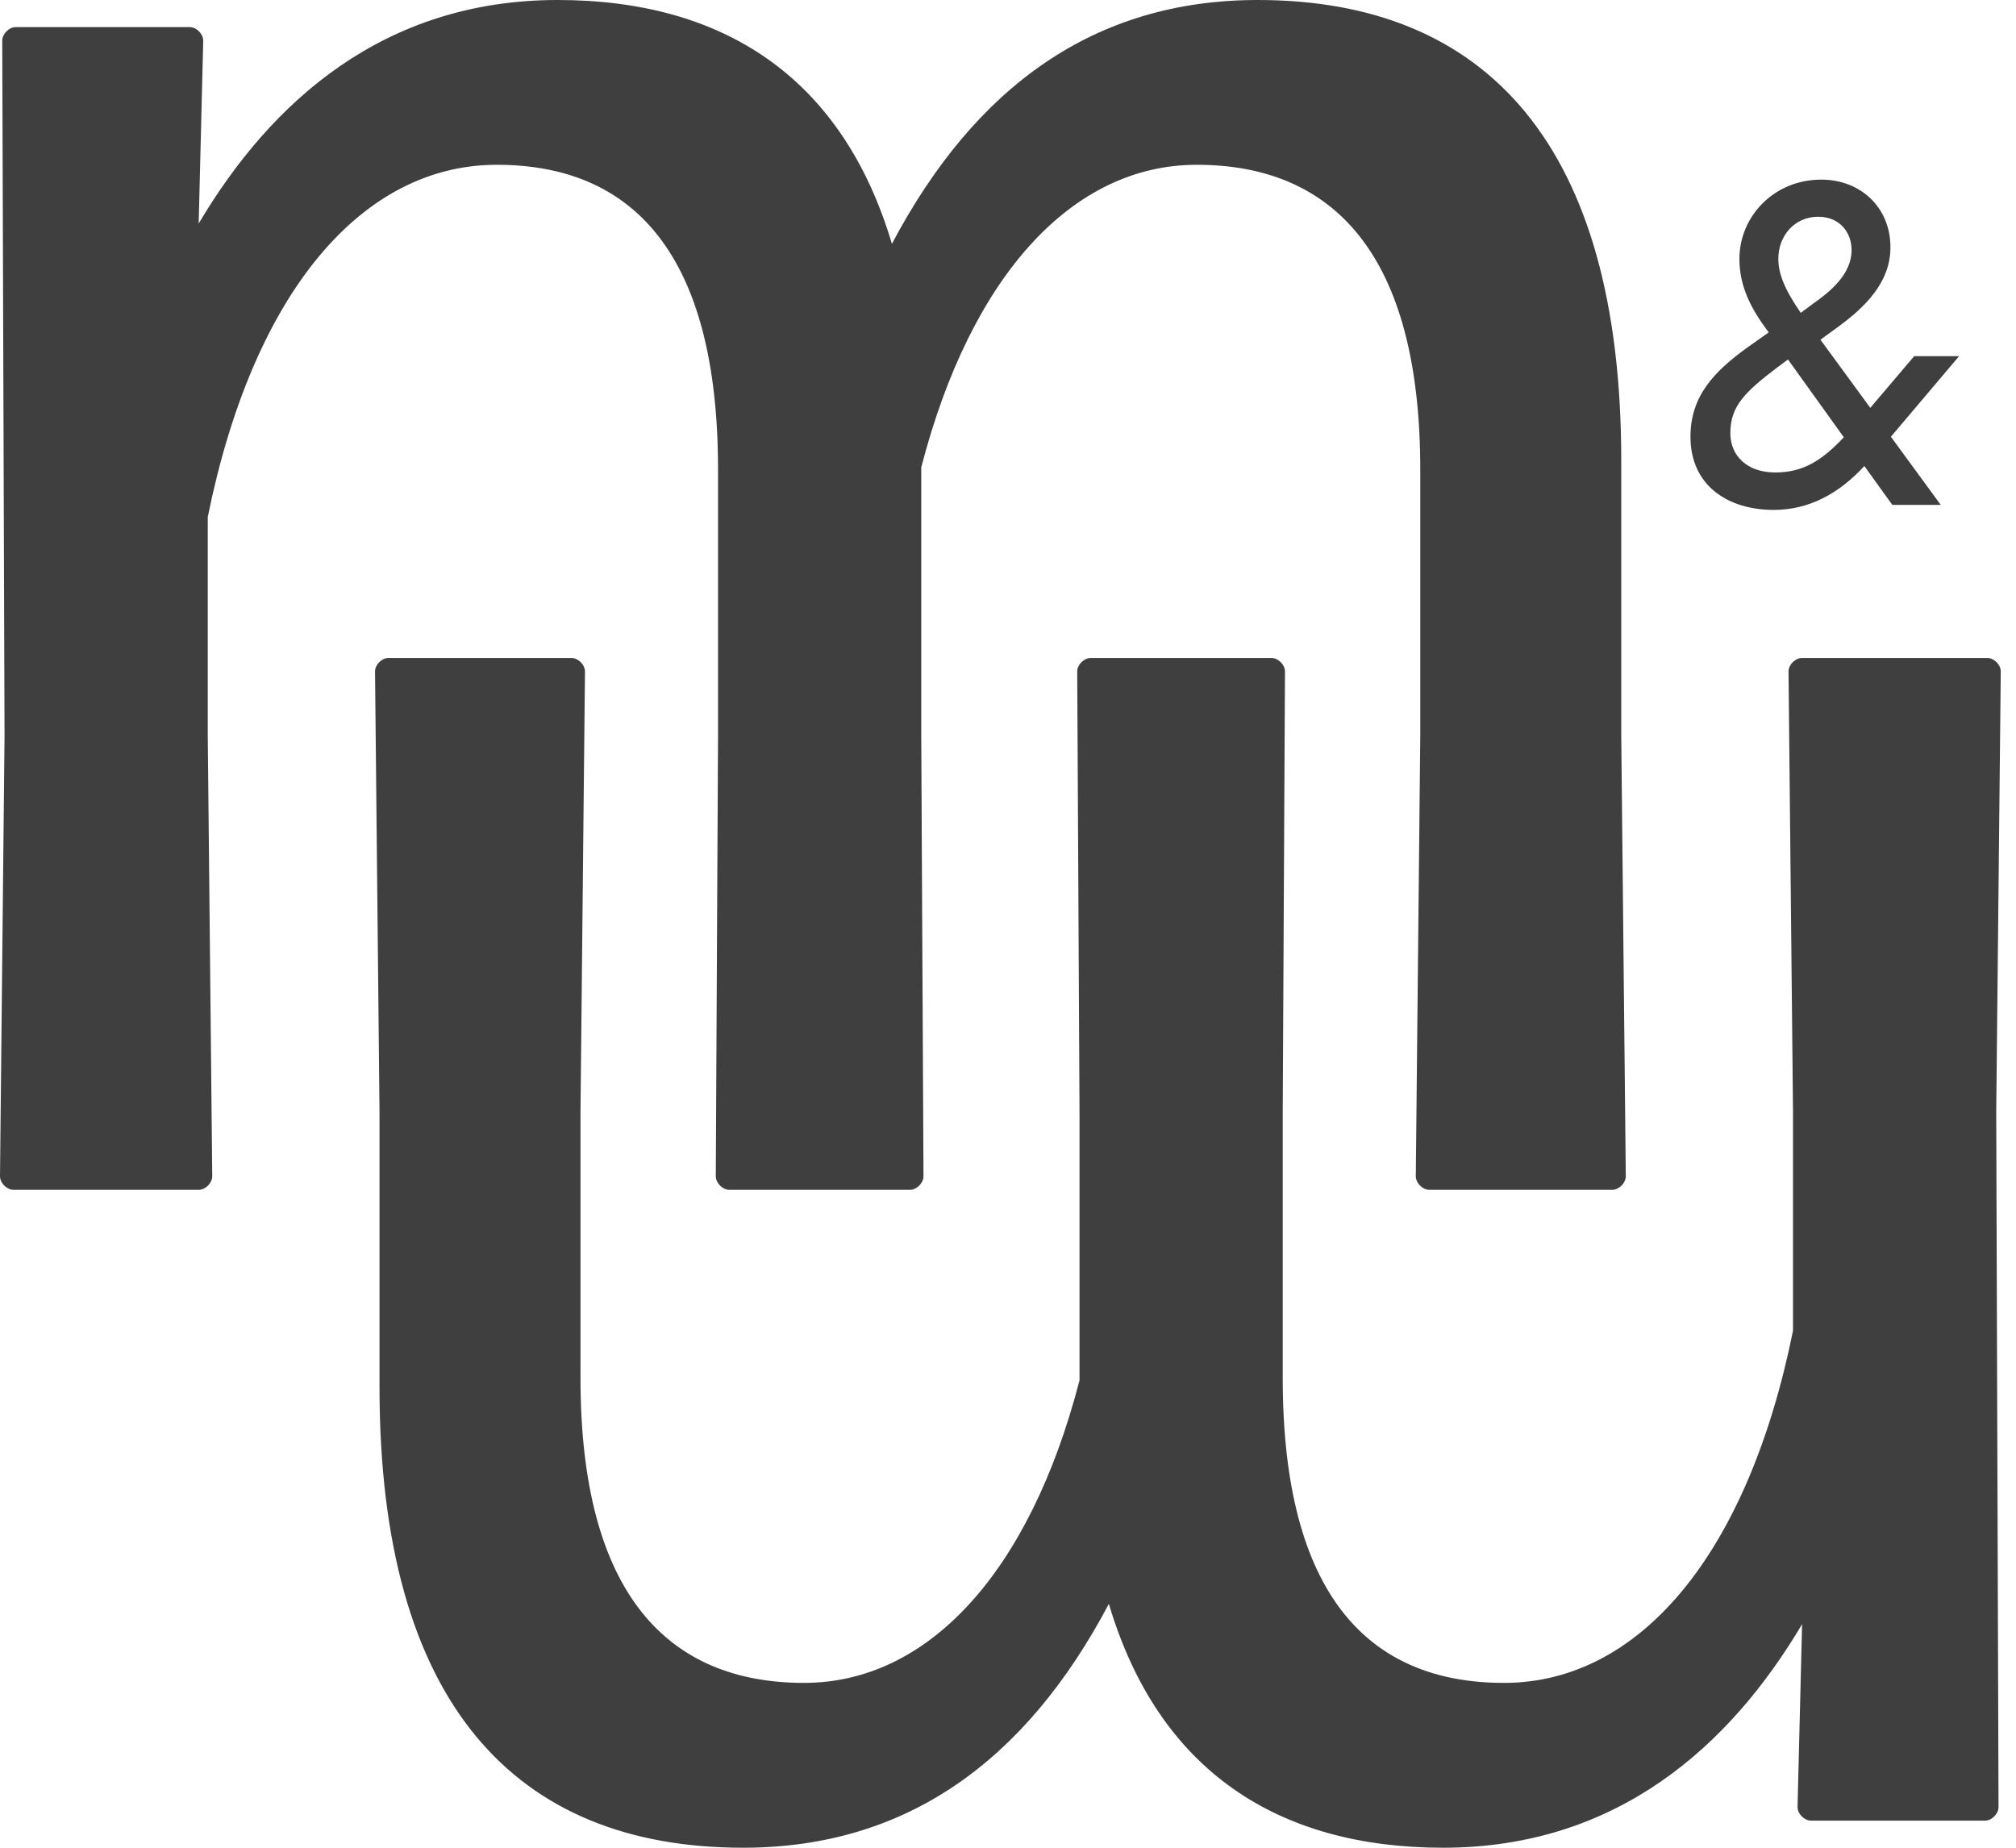
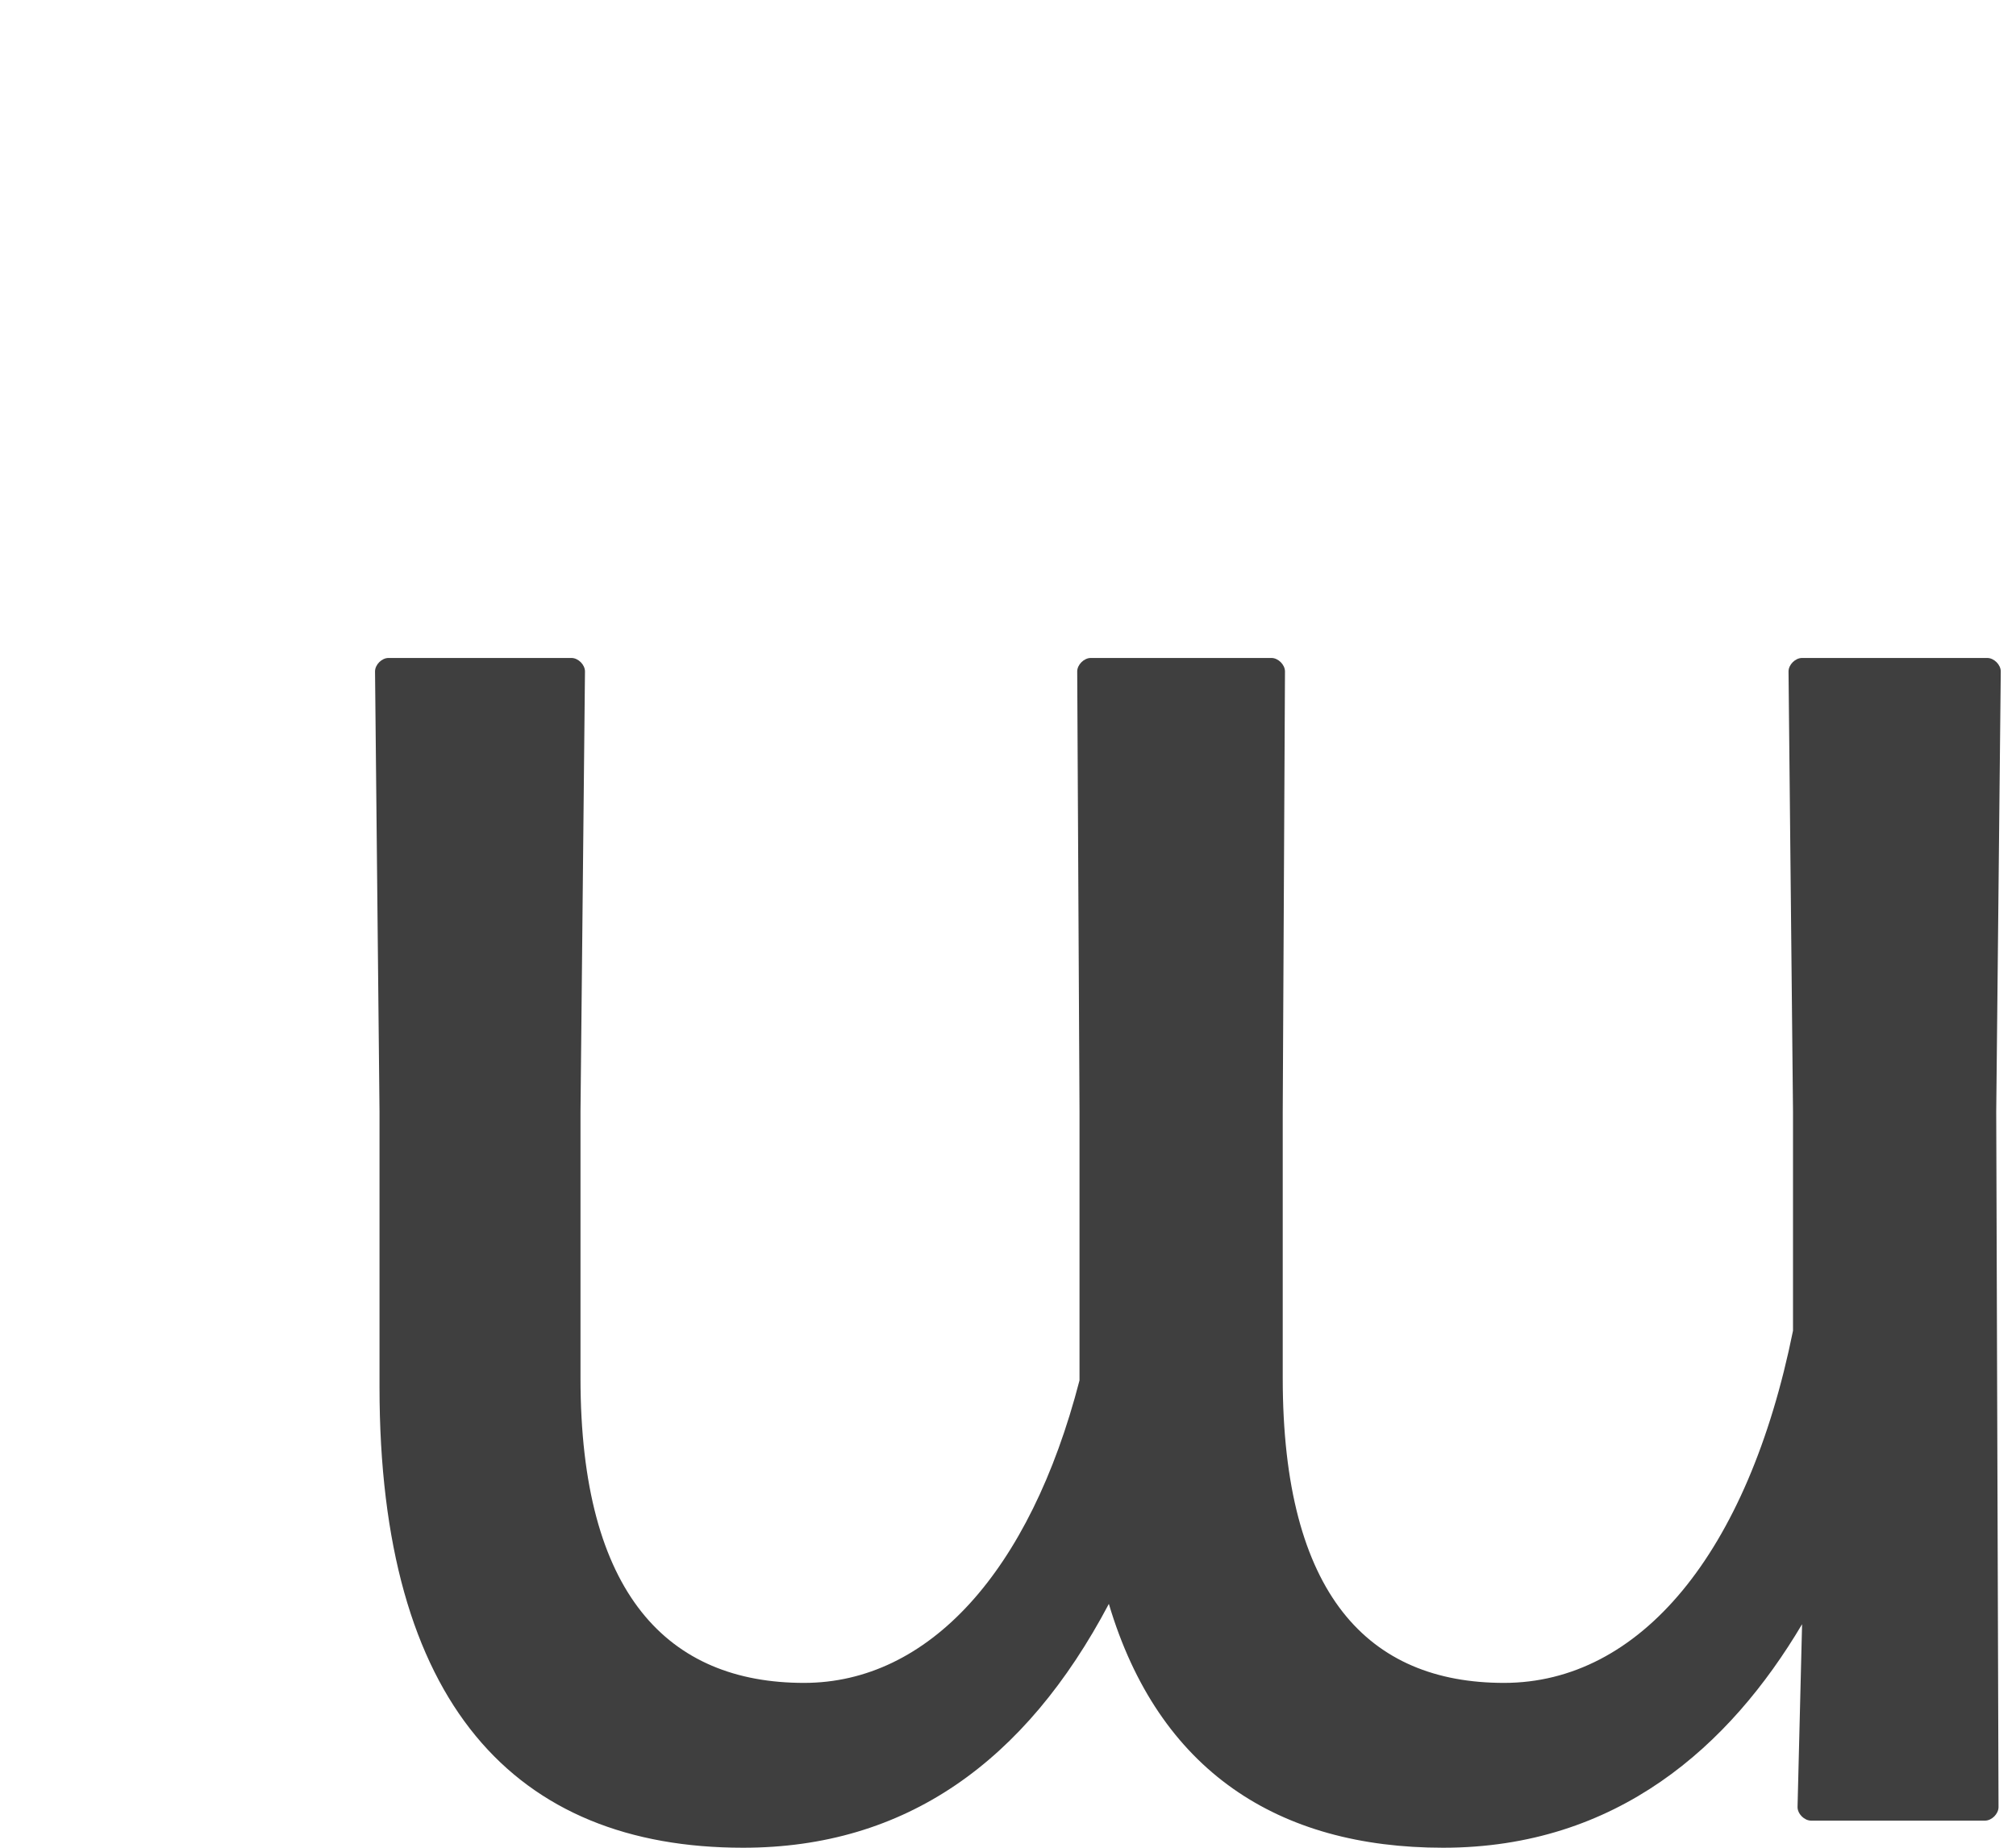
<svg xmlns="http://www.w3.org/2000/svg" width="36" height="33" viewBox="0 0 36 33" fill="none">
  <path d="M32.018 19.855L31.938 11.992C31.938 11.871 32.059 11.751 32.18 11.751H35.486C35.607 11.751 35.728 11.871 35.728 11.992L35.647 19.855L35.688 32.274C35.688 32.395 35.567 32.516 35.446 32.516H32.341C32.22 32.516 32.099 32.395 32.099 32.274L32.18 29.008C30.889 31.186 28.873 33 25.769 33C22.825 33 20.688 31.629 19.801 28.645C18.309 31.468 16.172 33 13.269 33C9.196 33 6.777 30.419 6.777 24.774V19.855L6.697 11.992C6.697 11.871 6.817 11.751 6.938 11.751H10.204C10.325 11.751 10.446 11.871 10.446 11.992L10.366 19.855V24.613C10.366 28.484 11.938 30.056 14.358 30.056C16.575 30.056 18.39 28.081 19.277 24.653V19.855L19.236 11.992C19.236 11.871 19.358 11.751 19.478 11.751H22.704C22.825 11.751 22.946 11.871 22.946 11.992L22.906 19.855V24.613C22.906 28.484 24.438 30.056 26.857 30.056C29.277 30.056 31.212 27.758 32.018 23.766V19.855Z" fill="#3F3F3F" />
-   <path d="M3.71 13.145L3.79 21.008C3.79 21.128 3.669 21.25 3.548 21.25H0.242C0.121 21.25 0 21.128 0 21.008L0.081 13.145L0.04 0.726C0.04 0.605 0.161 0.484 0.282 0.484H3.387C3.508 0.484 3.629 0.605 3.629 0.726L3.548 3.992C4.839 1.814 6.855 0 9.959 0C12.903 0 15.04 1.371 15.927 4.355C17.419 1.532 19.556 0 22.459 0C26.532 0 28.951 2.581 28.951 8.226V13.145L29.032 21.008C29.032 21.128 28.911 21.25 28.79 21.25H25.523C25.403 21.25 25.282 21.128 25.282 21.008L25.362 13.145V8.387C25.362 4.516 23.79 2.943 21.37 2.943C19.153 2.943 17.338 4.919 16.451 8.347V13.145L16.491 21.008C16.491 21.128 16.37 21.25 16.25 21.25H13.024C12.903 21.25 12.782 21.128 12.782 21.008L12.822 13.145V8.387C12.822 4.516 11.29 2.943 8.871 2.943C6.451 2.943 4.516 5.242 3.71 9.234V13.145Z" fill="#3F3F3F" />
-   <path d="M34.983 6.362L33.766 7.8L34.656 9.017H33.791L33.292 8.323C32.834 8.822 32.295 9.107 31.674 9.107C30.857 9.107 30.187 8.674 30.187 7.8C30.187 7.081 30.596 6.64 31.225 6.19L31.584 5.937L31.519 5.847C31.192 5.398 31.061 5.021 31.061 4.621C31.061 3.877 31.666 3.208 32.524 3.208C33.218 3.208 33.758 3.698 33.758 4.417C33.758 5.038 33.316 5.479 32.81 5.847L32.508 6.067L33.398 7.284L34.182 6.361H34.983V6.362ZM32.925 7.809L31.928 6.42L31.741 6.559C31.16 7 30.899 7.253 30.899 7.735C30.899 8.144 31.201 8.438 31.7 8.438C32.199 8.438 32.533 8.226 32.926 7.809H32.925ZM31.756 4.622C31.756 4.883 31.863 5.161 32.156 5.587L32.377 5.423C32.679 5.211 33.064 4.9 33.064 4.467C33.064 4.149 32.851 3.871 32.467 3.871C32.05 3.871 31.756 4.206 31.756 4.622Z" fill="#3F3F3F" />
</svg>